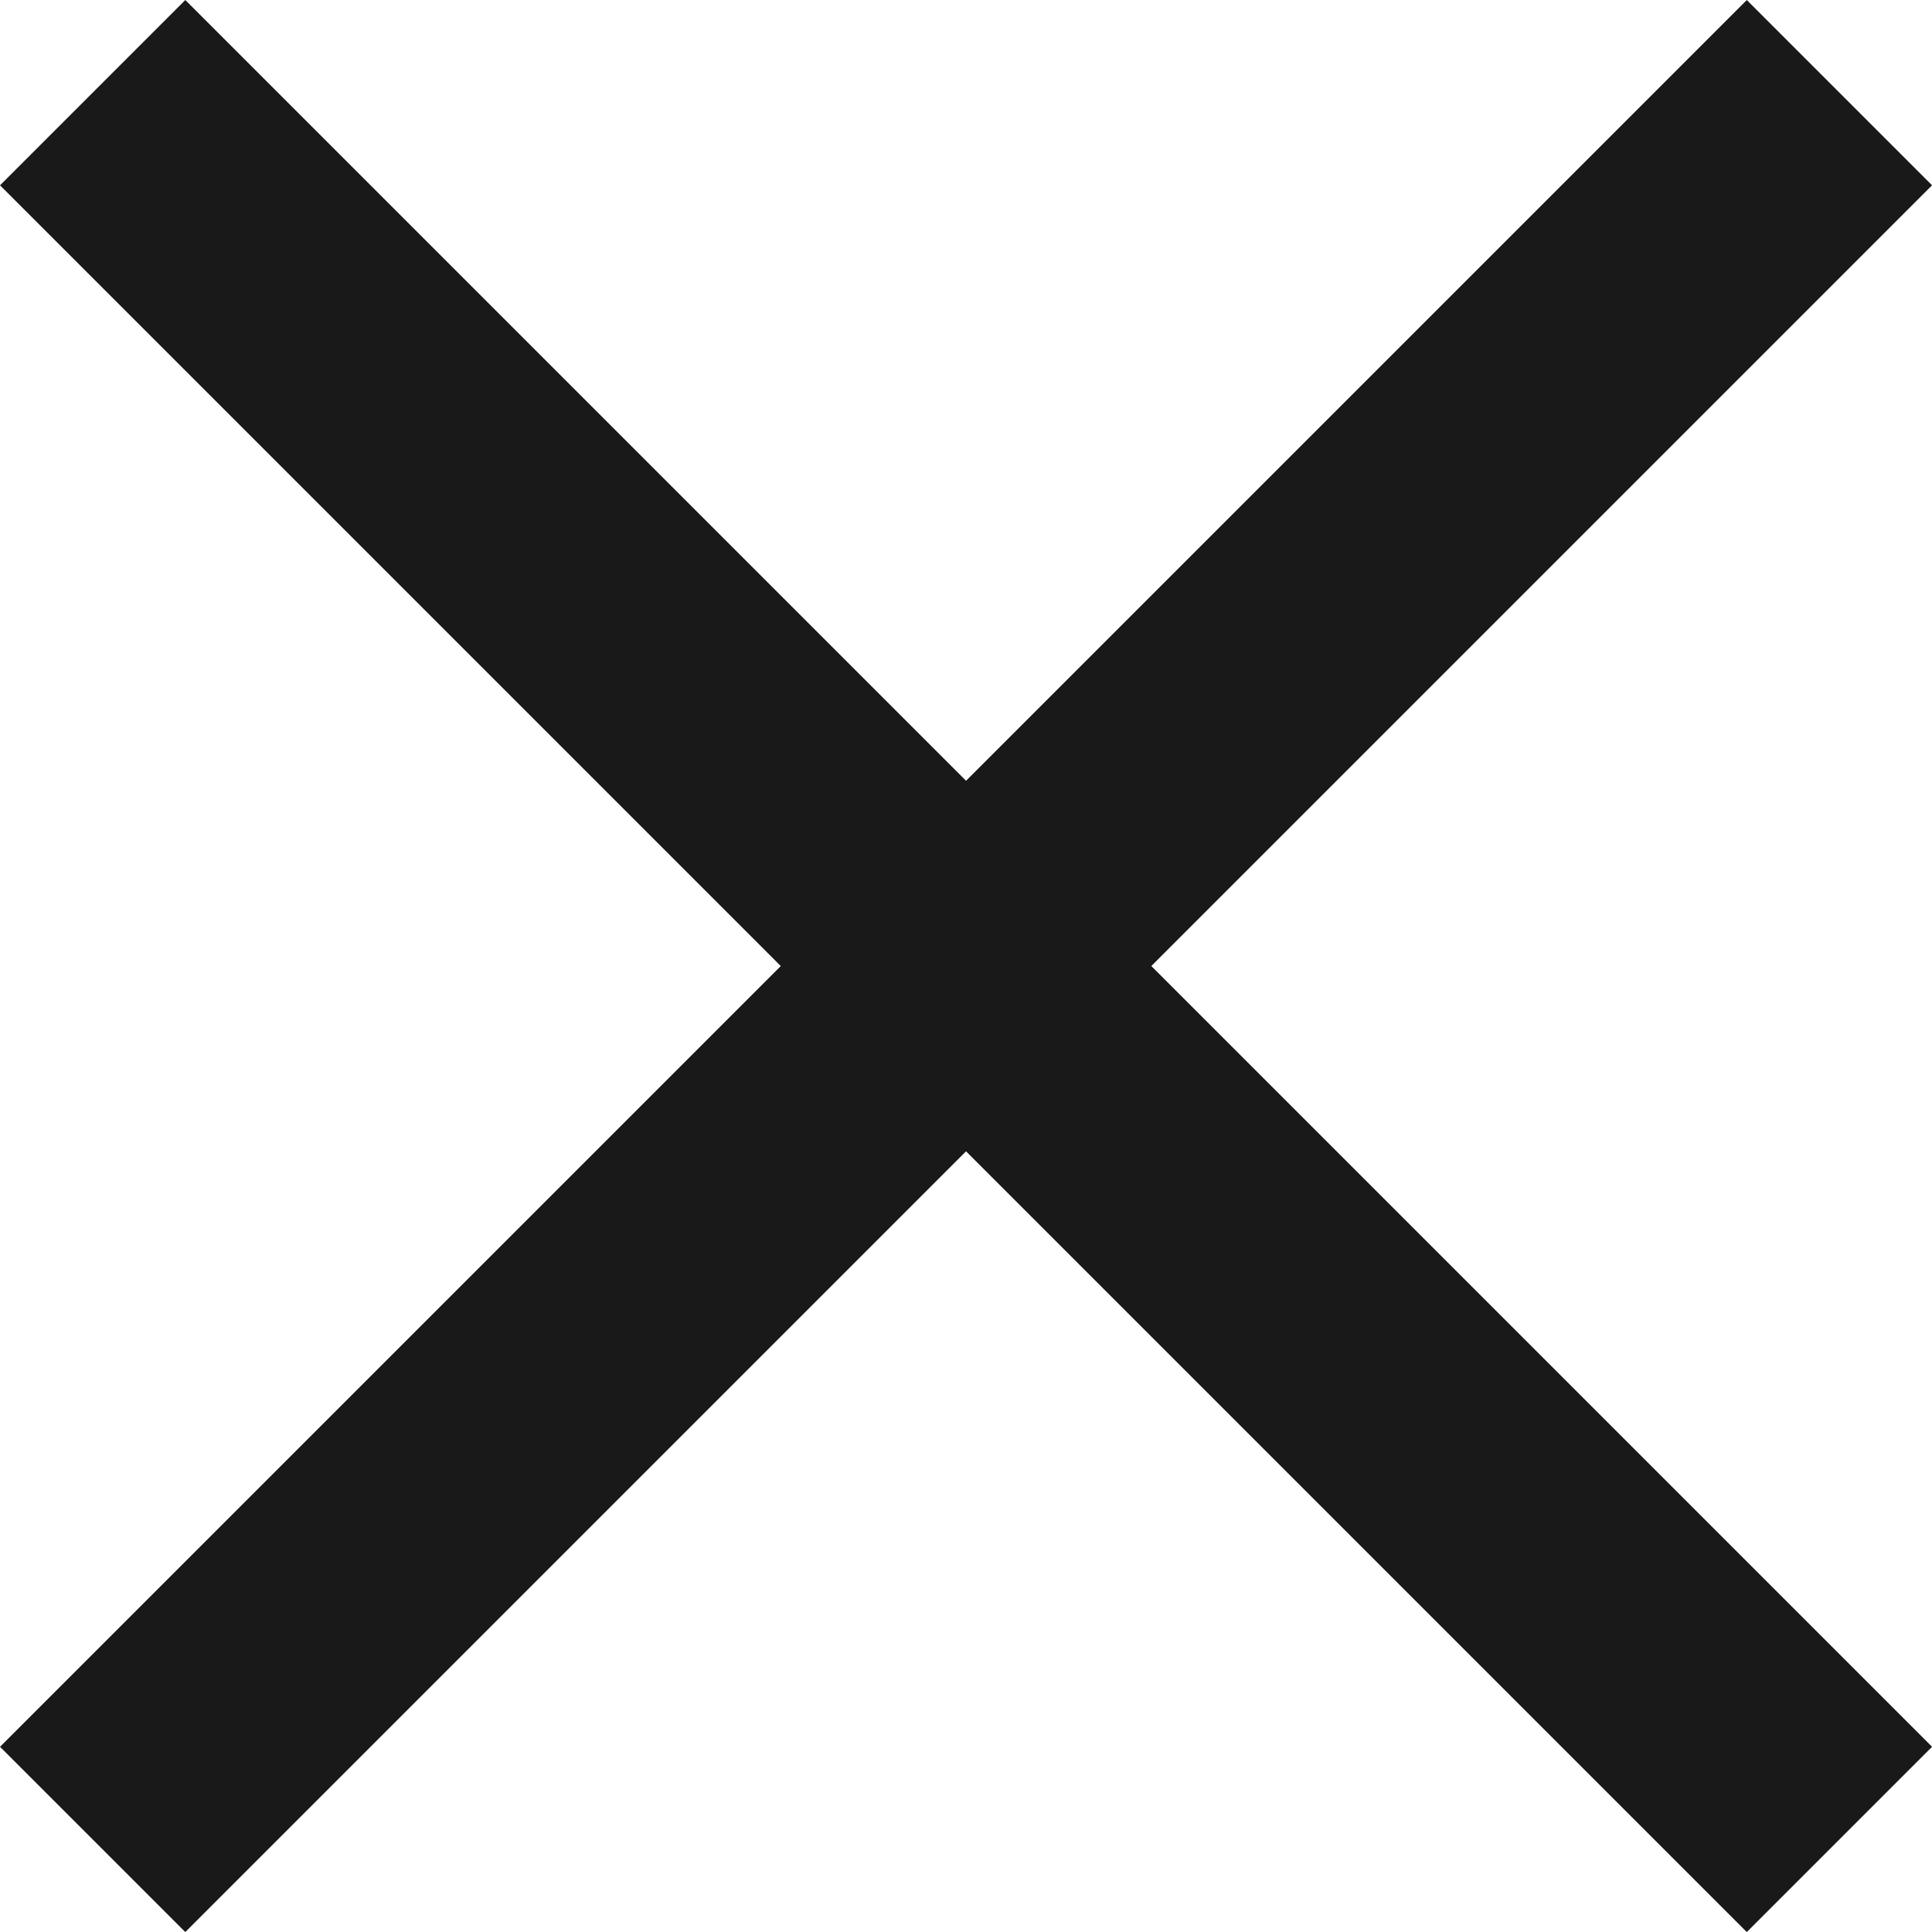
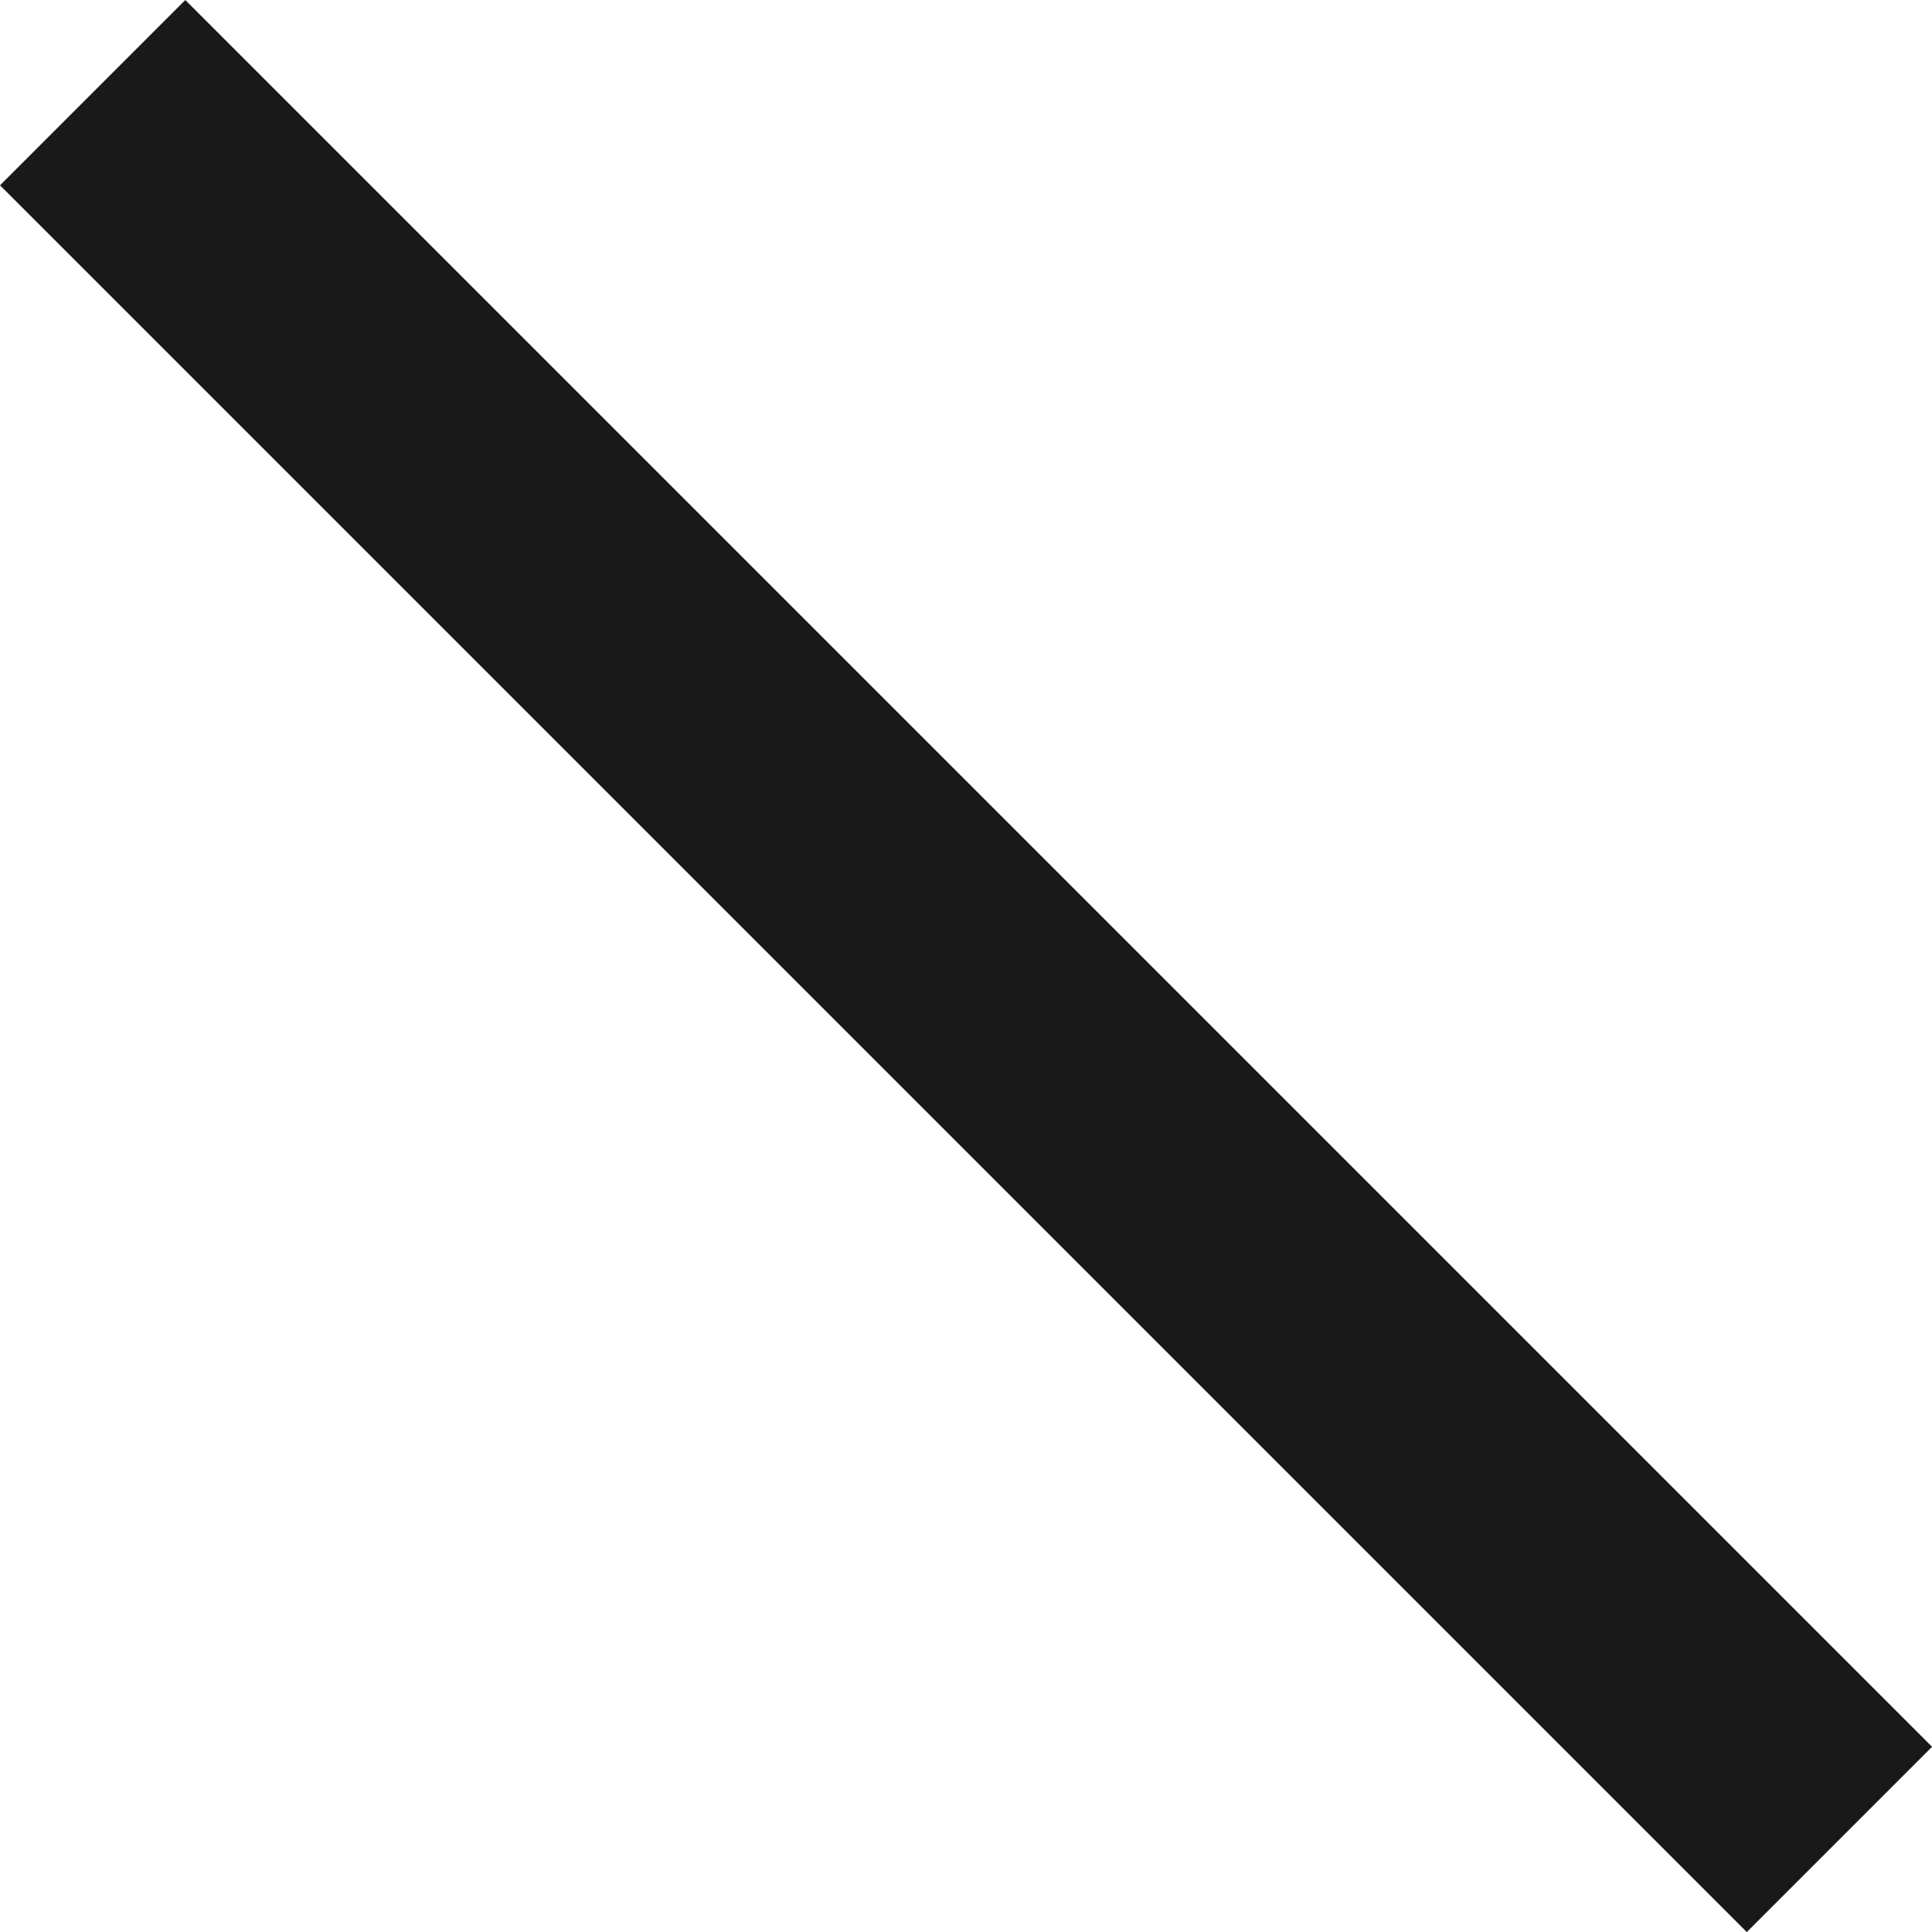
<svg xmlns="http://www.w3.org/2000/svg" width="22.121" height="22.121" viewBox="0 0 22.121 22.121">
  <g id="Group_2581" data-name="Group 2581" transform="translate(-324.439 -50.939)">
    <line id="Line_30" data-name="Line 30" x2="20" y2="20" transform="translate(325.5 52)" fill="none" stroke="#191919" stroke-width="3" />
-     <line id="Line_31" data-name="Line 31" x1="20" y2="20" transform="translate(325.5 52)" fill="none" stroke="#191919" stroke-width="3" />
  </g>
</svg>